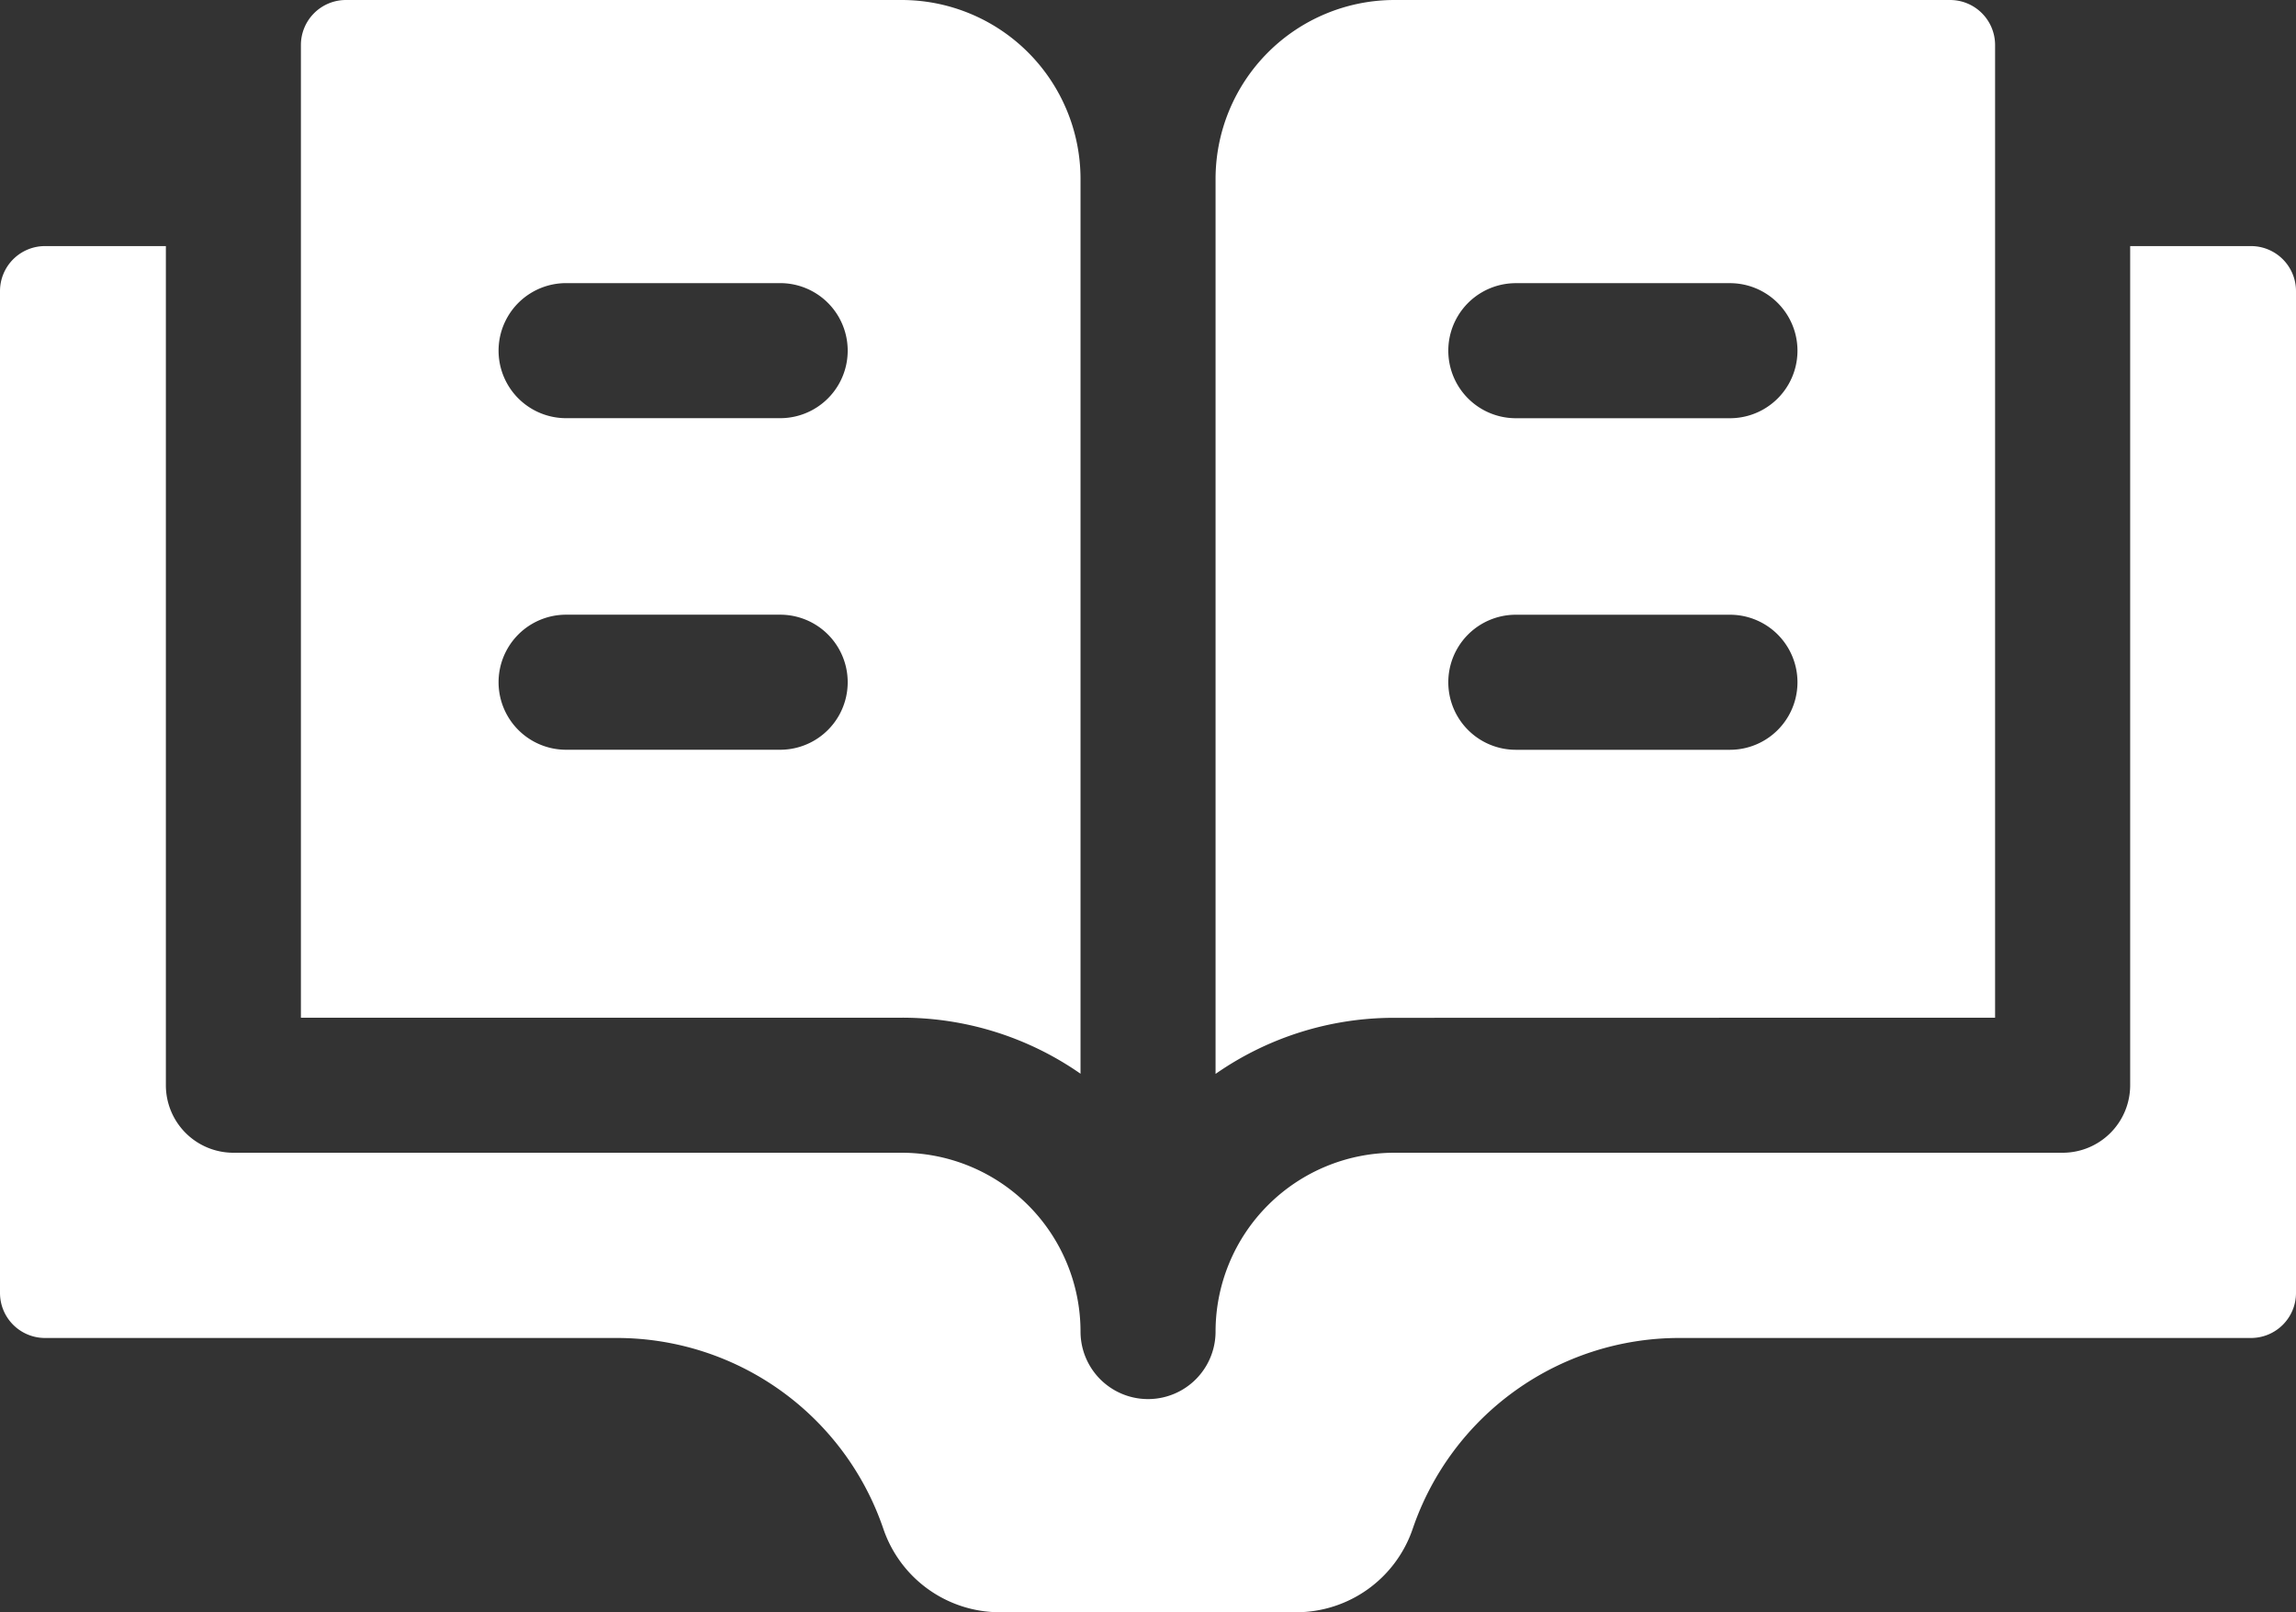
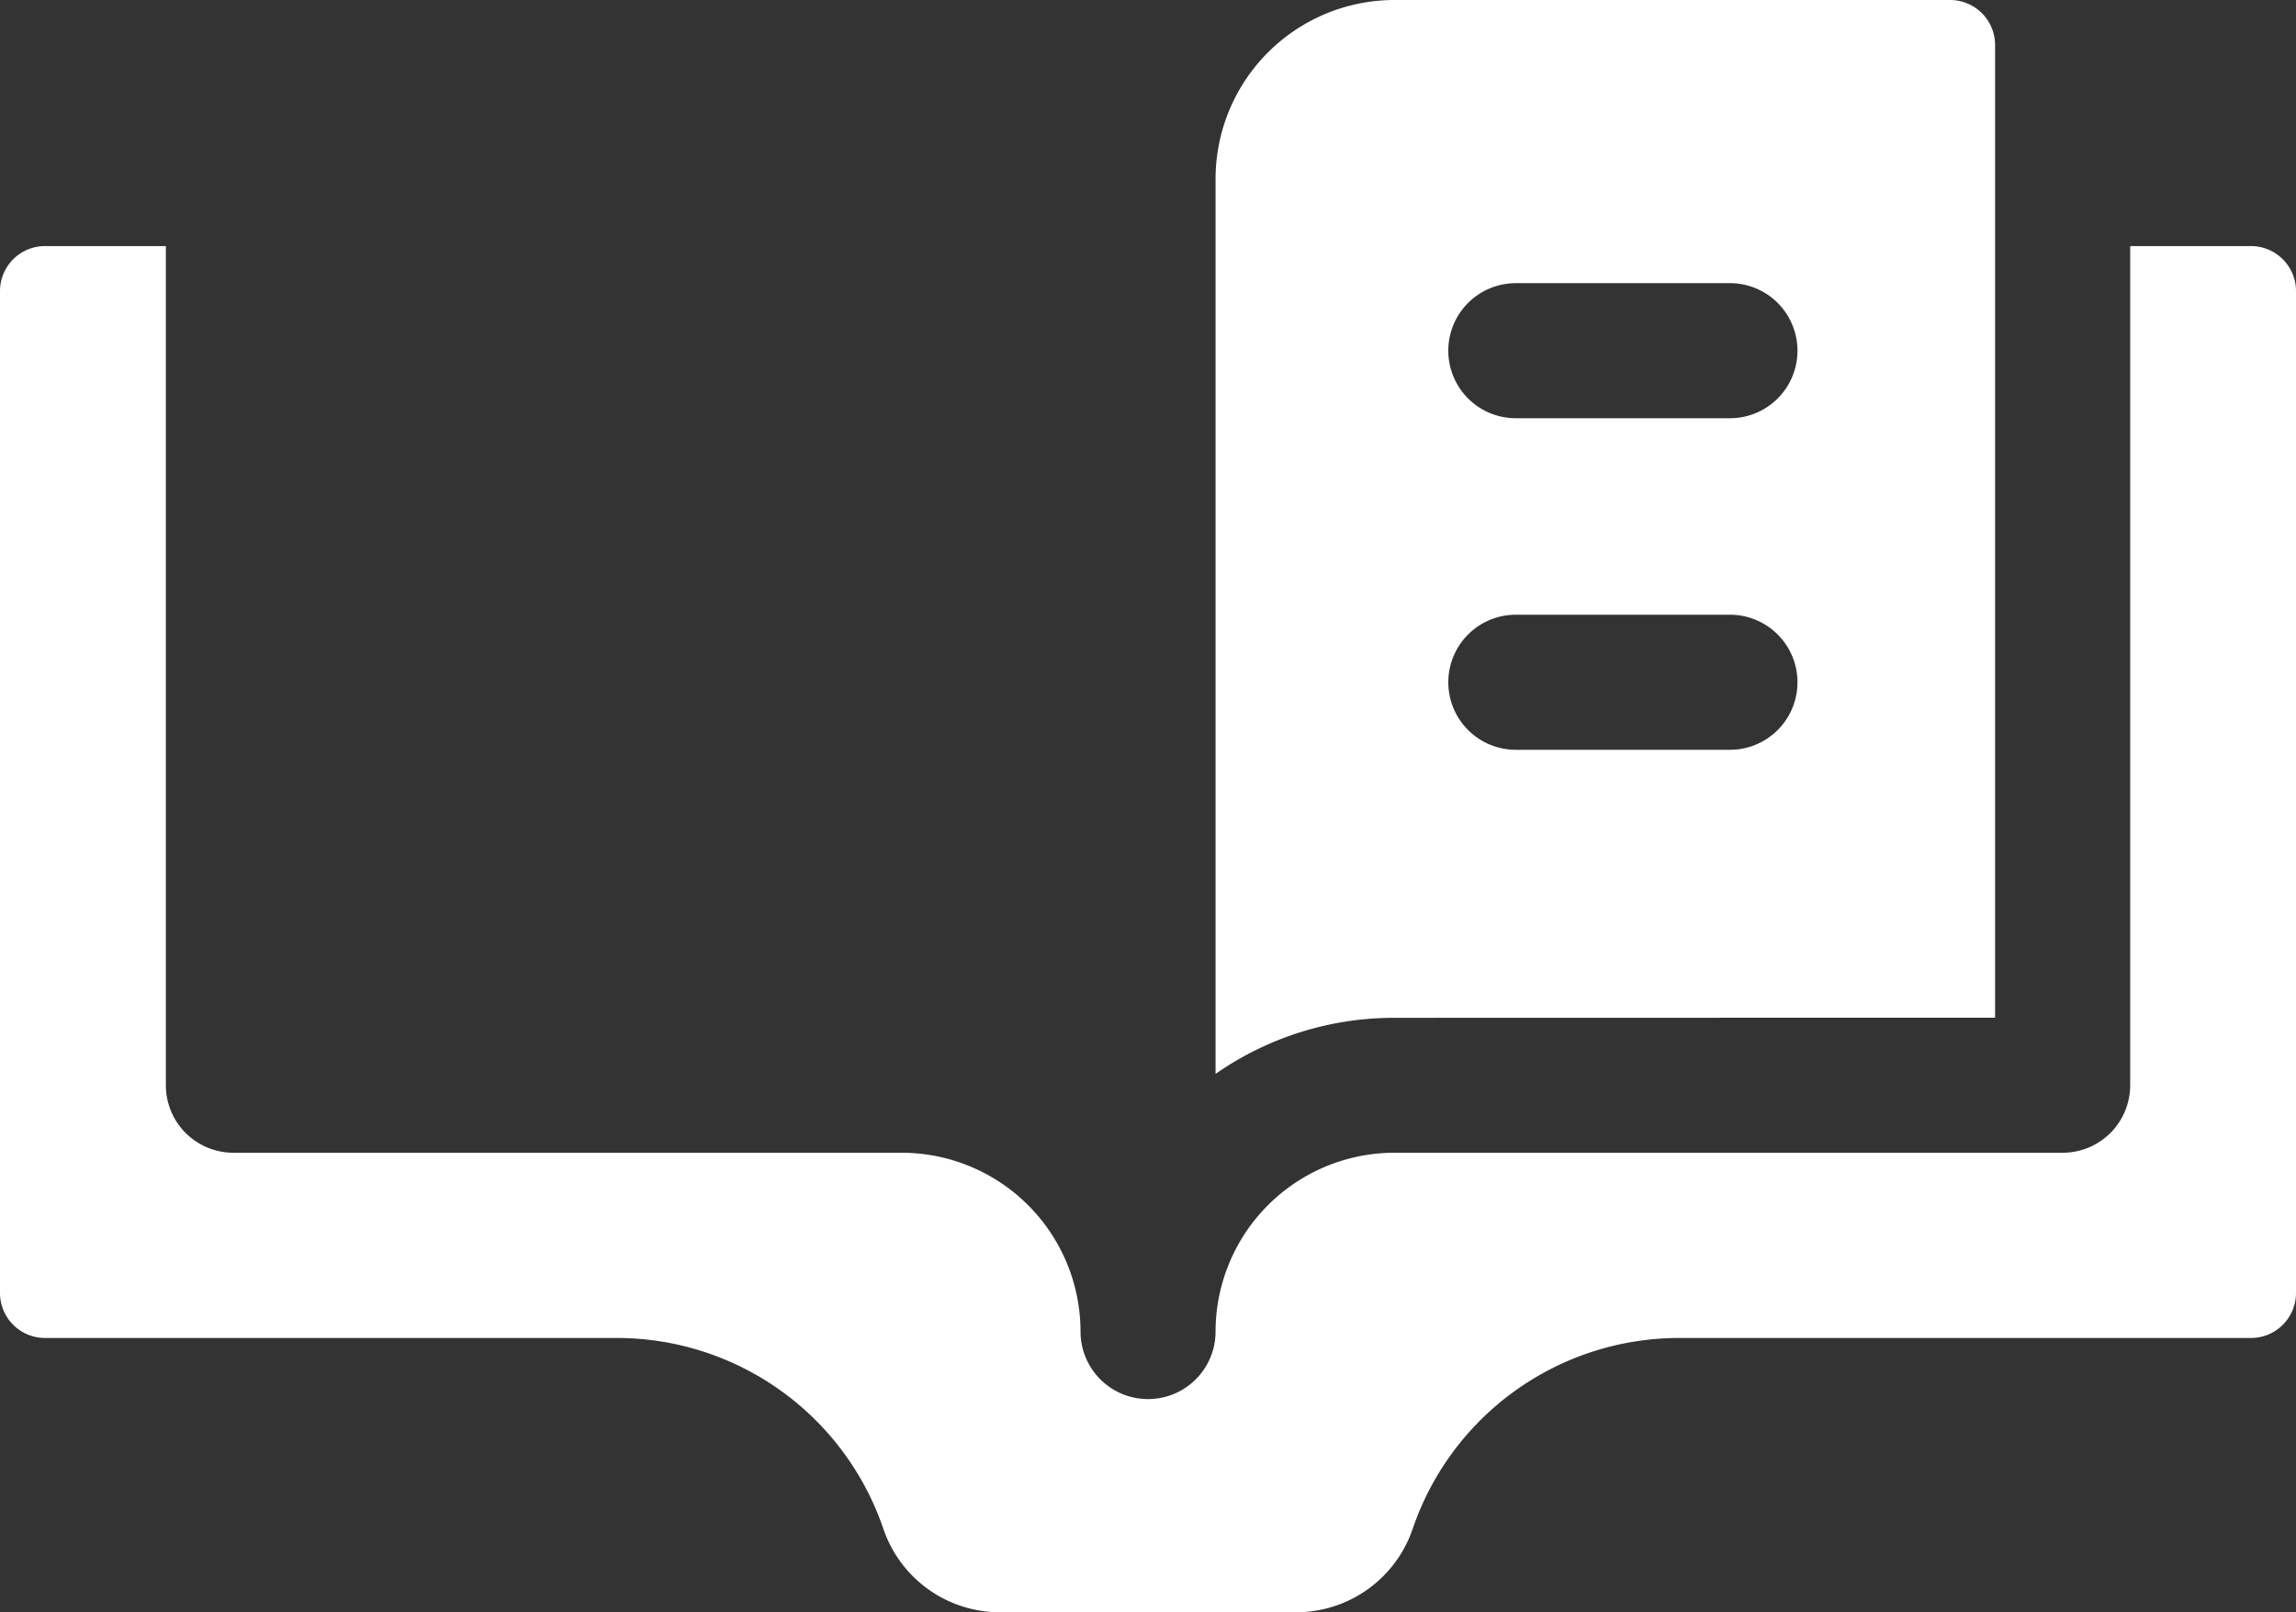
<svg xmlns="http://www.w3.org/2000/svg" id="cta-4-45-circuit-court" width="52.946" height="37.17" viewBox="0 0 52.946 37.17">
  <rect x="0" y="0" width="52.946" height="37.17" fill="#333333" stroke="none" />
  <path id="Path_37135" data-name="Path 37135" d="M49.122,130.63v19.348a1.557,1.557,0,0,1-1.557,1.557H32.154a4.127,4.127,0,0,0-4.123,4.123,1.557,1.557,0,0,1-3.114,0,4.127,4.127,0,0,0-4.123-4.123H5.382a1.557,1.557,0,0,1-1.557-1.557V130.63H1.038A1.038,1.038,0,0,0,0,131.668v23.1a1.038,1.038,0,0,0,1.038,1.038H14.224a6.492,6.492,0,0,1,6.146,4.4,2.839,2.839,0,0,0,2.688,1.924h6.831a2.839,2.839,0,0,0,2.688-1.924,6.492,6.492,0,0,1,6.146-4.4H51.908a1.038,1.038,0,0,0,1.038-1.038v-23.1a1.038,1.038,0,0,0-1.038-1.038Z" transform="translate(0 -124.956)" fill="#fff" />
-   <path id="Path_37136" data-name="Path 37136" d="M84.818,100.737V80.1A4.127,4.127,0,0,0,80.7,75.98H67.878a1.038,1.038,0,0,0-1.038,1.038V99.445H80.7A7.191,7.191,0,0,1,84.818,100.737Zm-6.926-7.47H72.955a1.557,1.557,0,1,1,0-3.114h4.937a1.557,1.557,0,1,1,0,3.114Zm0-7.645H72.955a1.557,1.557,0,1,1,0-3.114h4.937a1.557,1.557,0,1,1,0,3.114Z" transform="translate(-59.901 -75.98)" fill="#fff" />
  <path id="Path_37137" data-name="Path 37137" d="M287.986,99.445V77.018a1.038,1.038,0,0,0-1.038-1.038H274.133A4.127,4.127,0,0,0,270.01,80.1v20.641a7.189,7.189,0,0,1,4.123-1.293Zm-6.115-6.177h-4.937a1.557,1.557,0,0,1,0-3.114h4.938a1.557,1.557,0,1,1,0,3.114Zm0-7.645h-4.937a1.557,1.557,0,0,1,0-3.114h4.938a1.557,1.557,0,1,1,0,3.114Z" transform="translate(-241.979 -75.98)" fill="#fff" />
</svg>